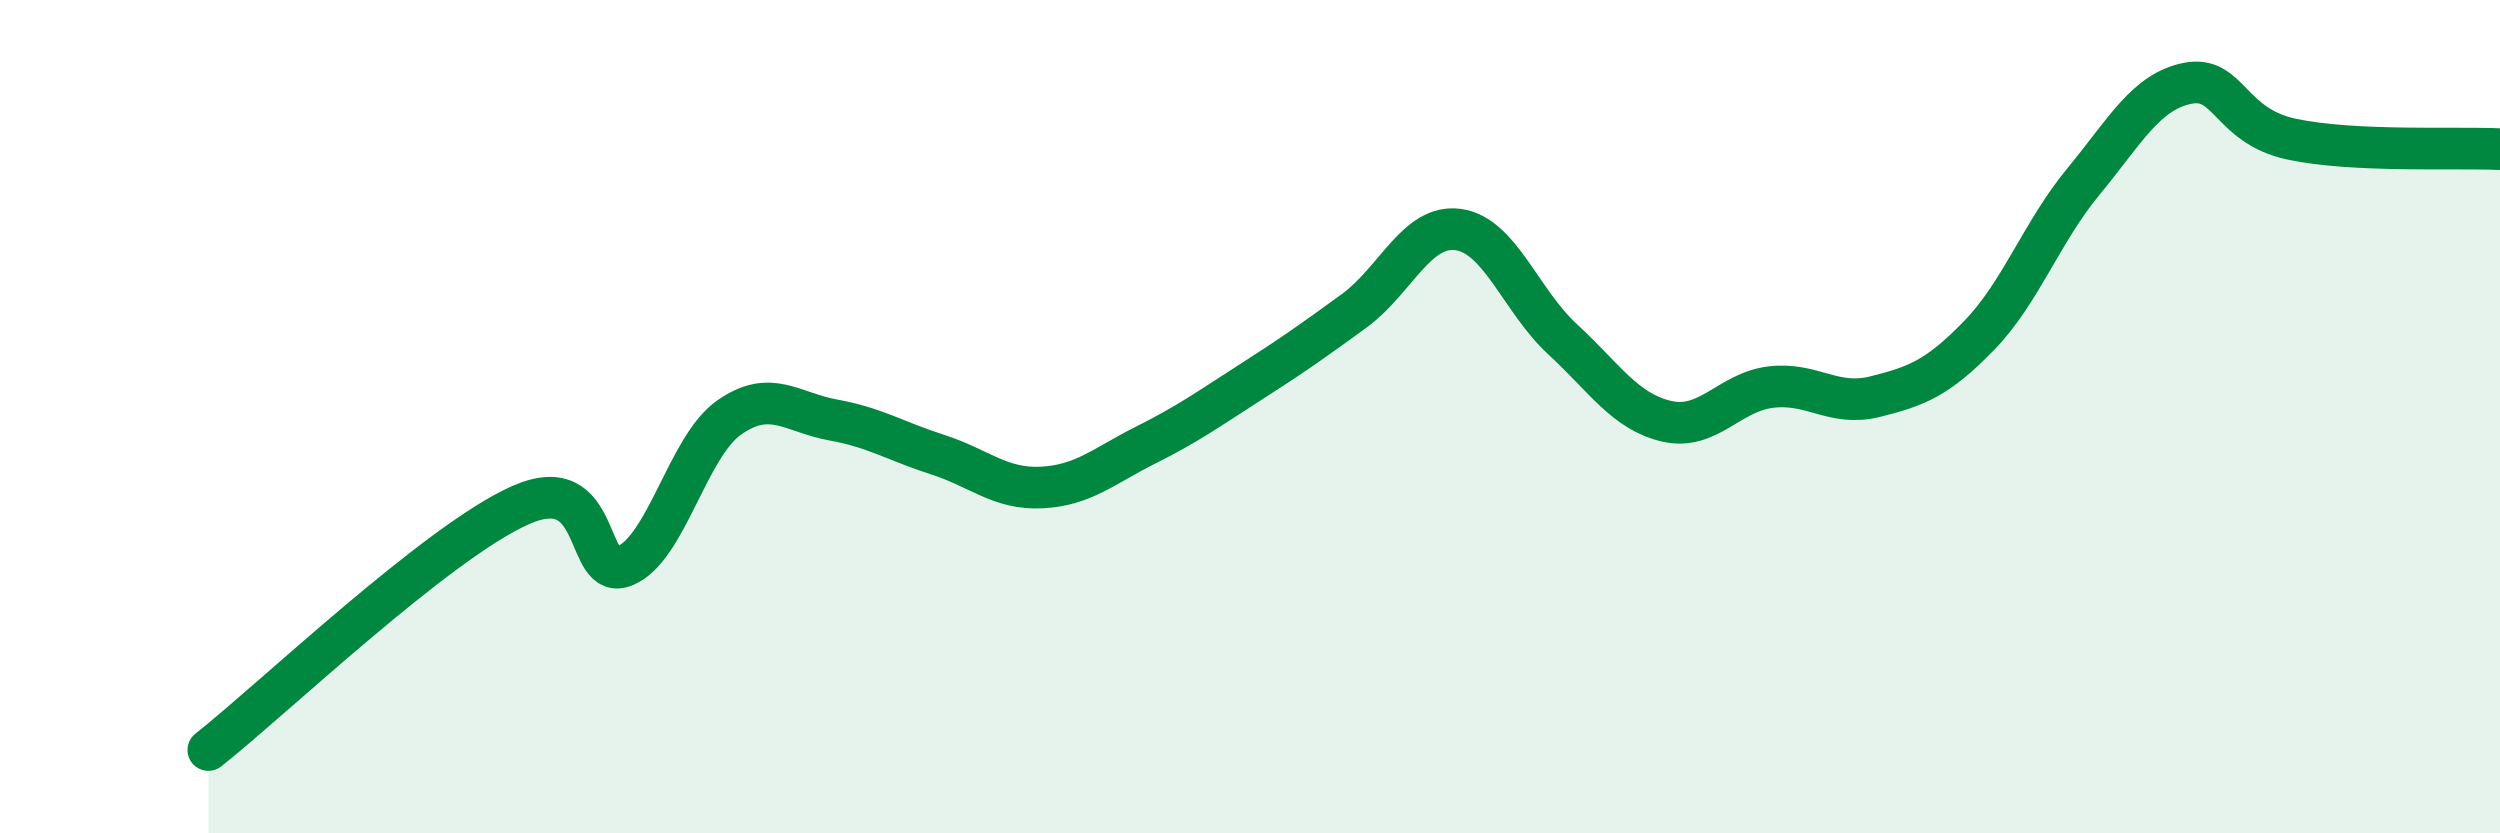
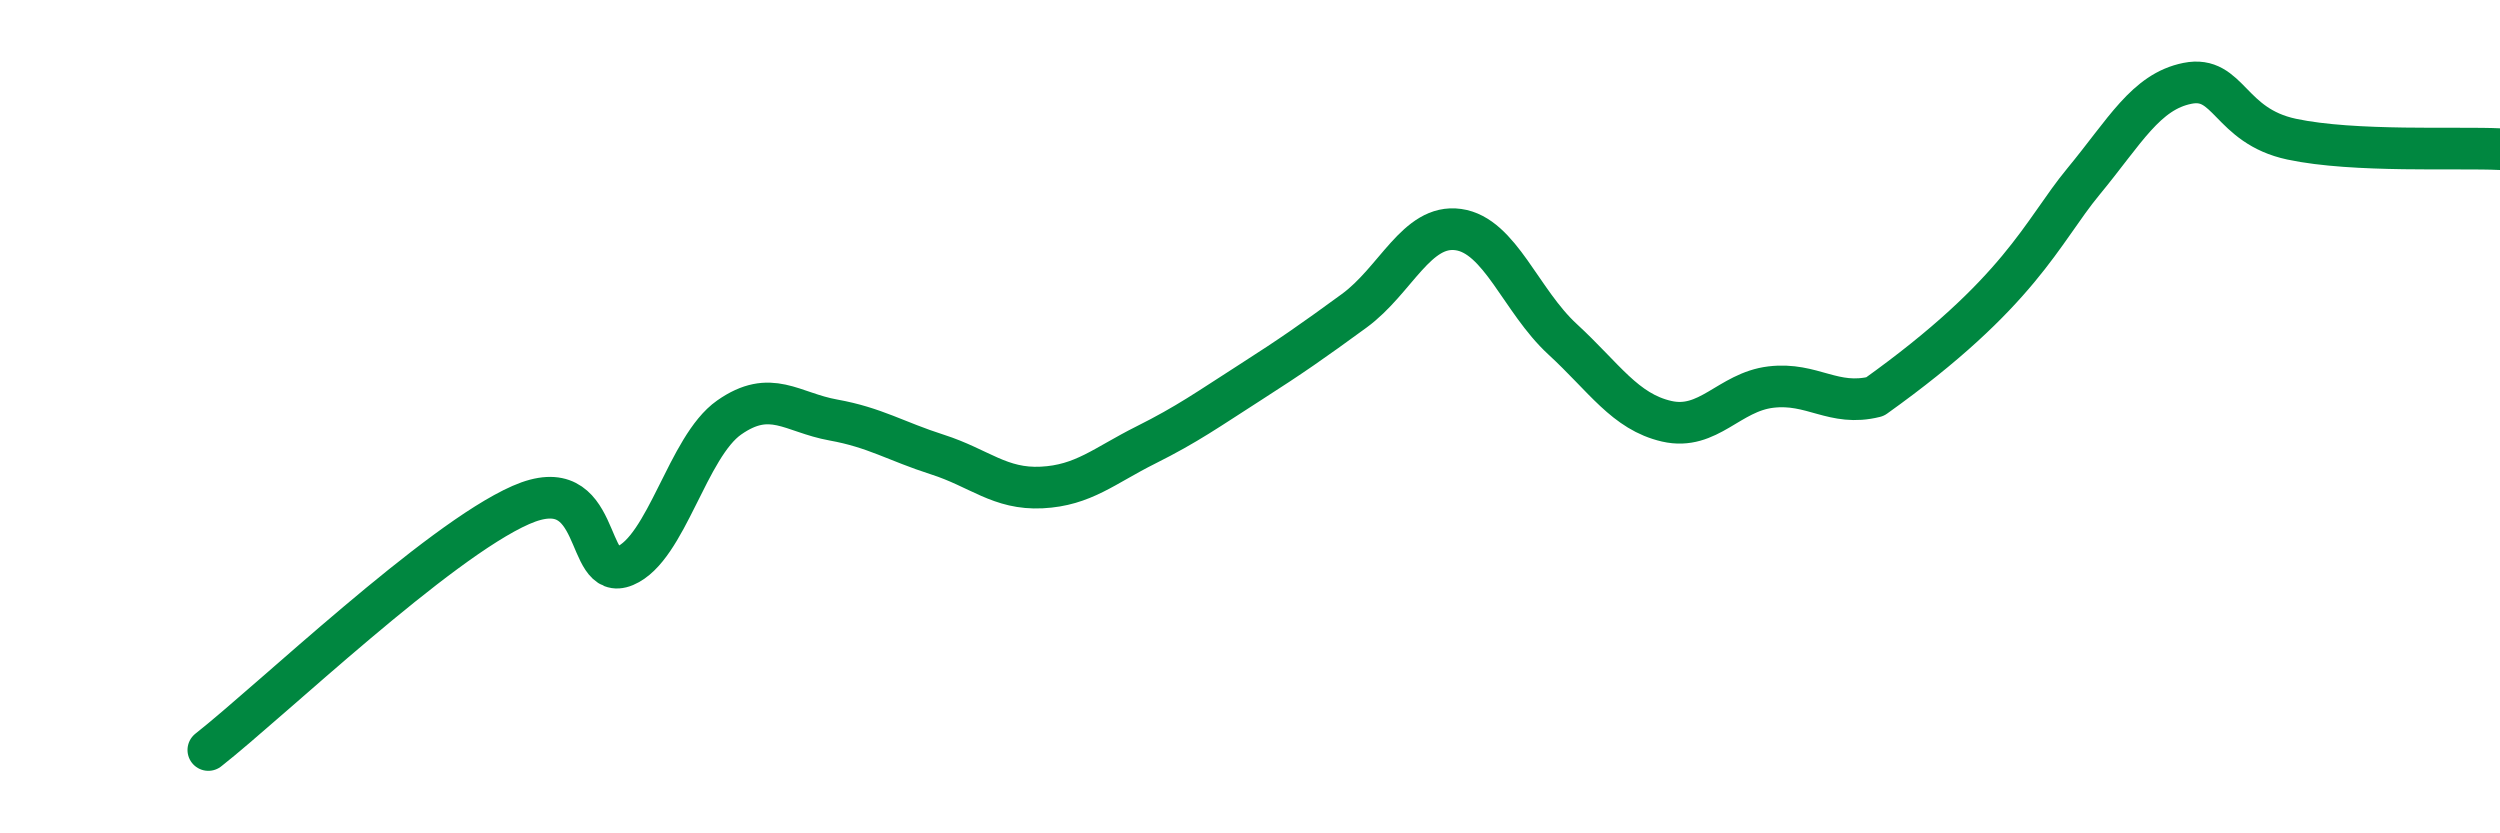
<svg xmlns="http://www.w3.org/2000/svg" width="60" height="20" viewBox="0 0 60 20">
-   <path d="M 5,18 C 6.5,16.82 10.5,13 12.5,12.12 C 14.5,11.24 14,14 15,13.58 C 16,13.16 16.5,10.72 17.5,10.02 C 18.5,9.32 19,9.9 20,10.08 C 21,10.26 21.5,10.59 22.5,10.91 C 23.5,11.23 24,11.75 25,11.7 C 26,11.65 26.5,11.18 27.5,10.68 C 28.5,10.18 29,9.82 30,9.18 C 31,8.54 31.5,8.19 32.5,7.46 C 33.5,6.73 34,5.37 35,5.51 C 36,5.65 36.5,7.22 37.5,8.14 C 38.5,9.06 39,9.88 40,10.11 C 41,10.34 41.5,9.41 42.5,9.29 C 43.5,9.17 44,9.77 45,9.52 C 46,9.27 46.5,9.08 47.5,8.05 C 48.5,7.02 49,5.57 50,4.36 C 51,3.15 51.5,2.2 52.5,2 C 53.5,1.8 53.5,3.02 55,3.34 C 56.5,3.66 59,3.53 60,3.58L60 20L5 20Z" fill="#008740" opacity="0.1" stroke-linecap="round" stroke-linejoin="round" />
-   <path d="M 5,18 C 6.5,16.82 10.5,13 12.5,12.12 C 14.5,11.24 14,14 15,13.58 C 16,13.16 16.5,10.72 17.5,10.02 C 18.5,9.32 19,9.9 20,10.08 C 21,10.26 21.5,10.59 22.5,10.91 C 23.5,11.23 24,11.75 25,11.7 C 26,11.65 26.5,11.18 27.5,10.68 C 28.5,10.18 29,9.82 30,9.18 C 31,8.54 31.5,8.19 32.5,7.46 C 33.5,6.73 34,5.37 35,5.51 C 36,5.65 36.5,7.22 37.5,8.14 C 38.5,9.06 39,9.88 40,10.11 C 41,10.34 41.5,9.41 42.5,9.29 C 43.5,9.17 44,9.77 45,9.52 C 46,9.27 46.5,9.08 47.5,8.05 C 48.5,7.02 49,5.57 50,4.36 C 51,3.15 51.5,2.2 52.5,2 C 53.5,1.8 53.5,3.02 55,3.34 C 56.5,3.66 59,3.53 60,3.58" stroke="#008740" stroke-width="1" fill="none" stroke-linecap="round" stroke-linejoin="round" />
+   <path d="M 5,18 C 6.5,16.82 10.5,13 12.5,12.12 C 14.5,11.24 14,14 15,13.58 C 16,13.16 16.5,10.72 17.5,10.02 C 18.5,9.32 19,9.9 20,10.08 C 21,10.26 21.5,10.59 22.5,10.91 C 23.5,11.23 24,11.75 25,11.7 C 26,11.65 26.5,11.18 27.5,10.68 C 28.5,10.18 29,9.82 30,9.18 C 31,8.54 31.5,8.19 32.5,7.46 C 33.5,6.73 34,5.37 35,5.51 C 36,5.65 36.5,7.22 37.5,8.14 C 38.5,9.06 39,9.88 40,10.11 C 41,10.34 41.5,9.41 42.5,9.29 C 43.5,9.17 44,9.77 45,9.52 C 48.5,7.02 49,5.57 50,4.36 C 51,3.15 51.5,2.2 52.5,2 C 53.5,1.8 53.5,3.02 55,3.34 C 56.5,3.66 59,3.53 60,3.58" stroke="#008740" stroke-width="1" fill="none" stroke-linecap="round" stroke-linejoin="round" />
</svg>